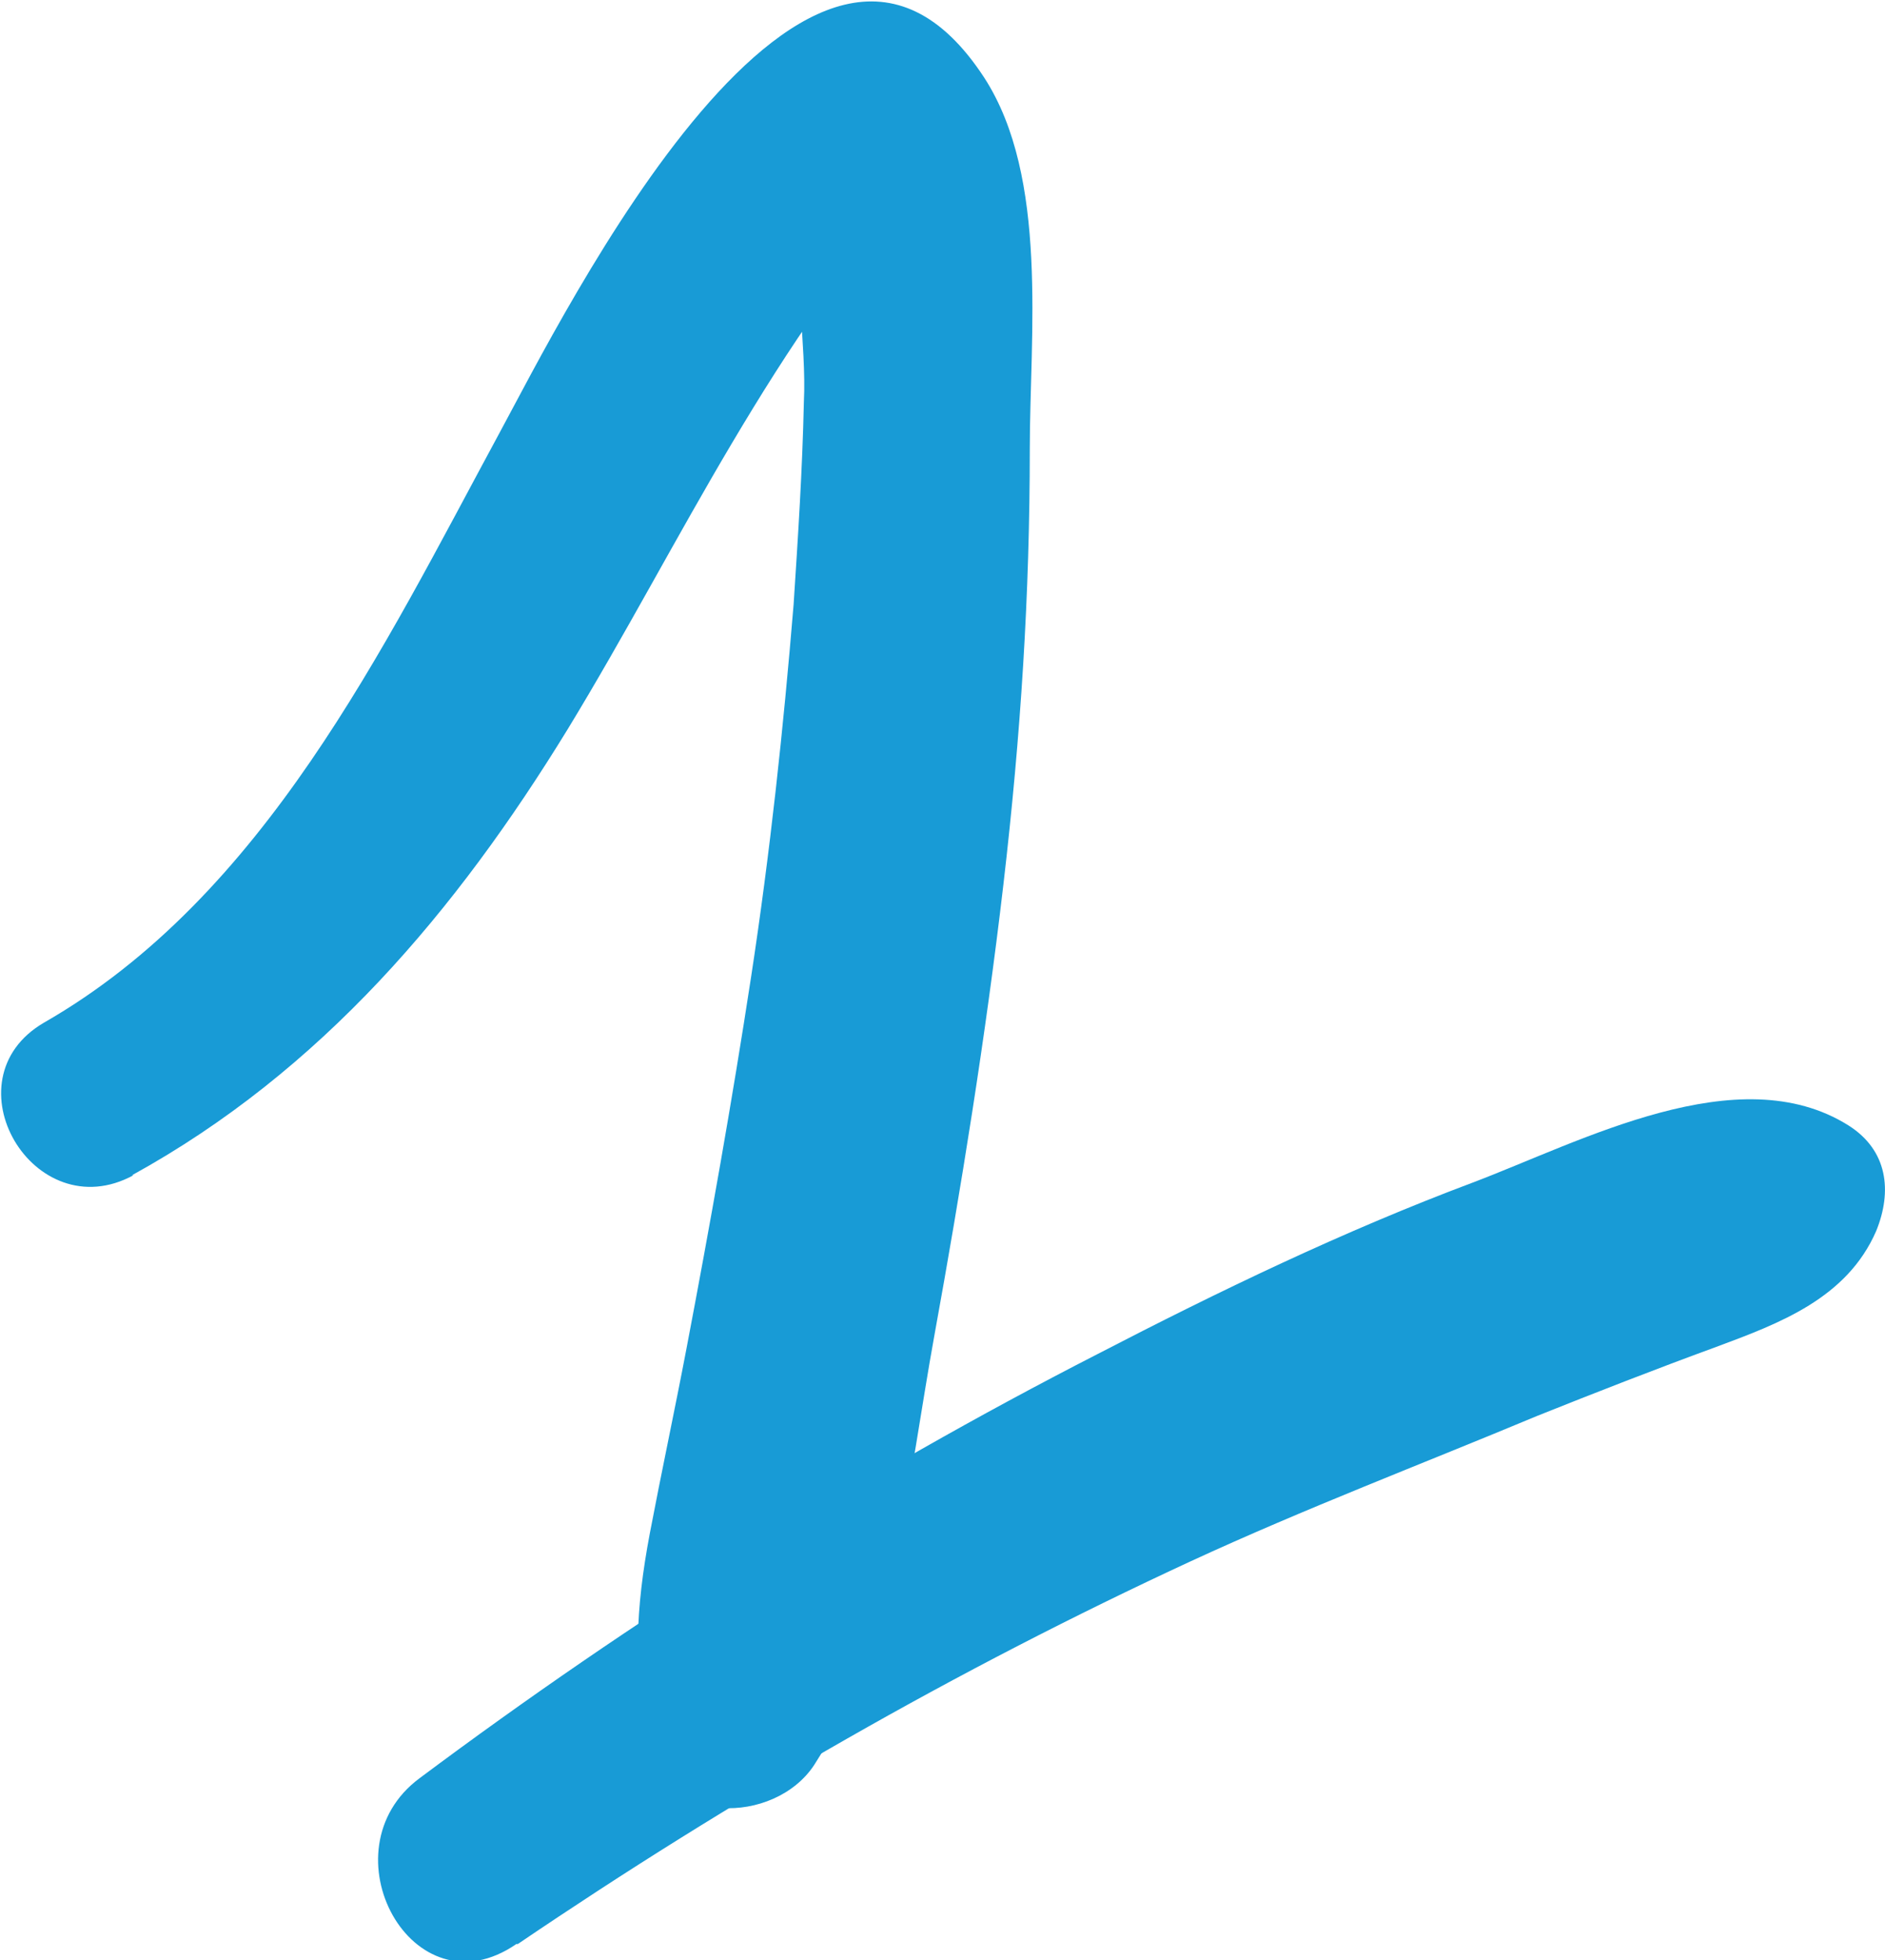
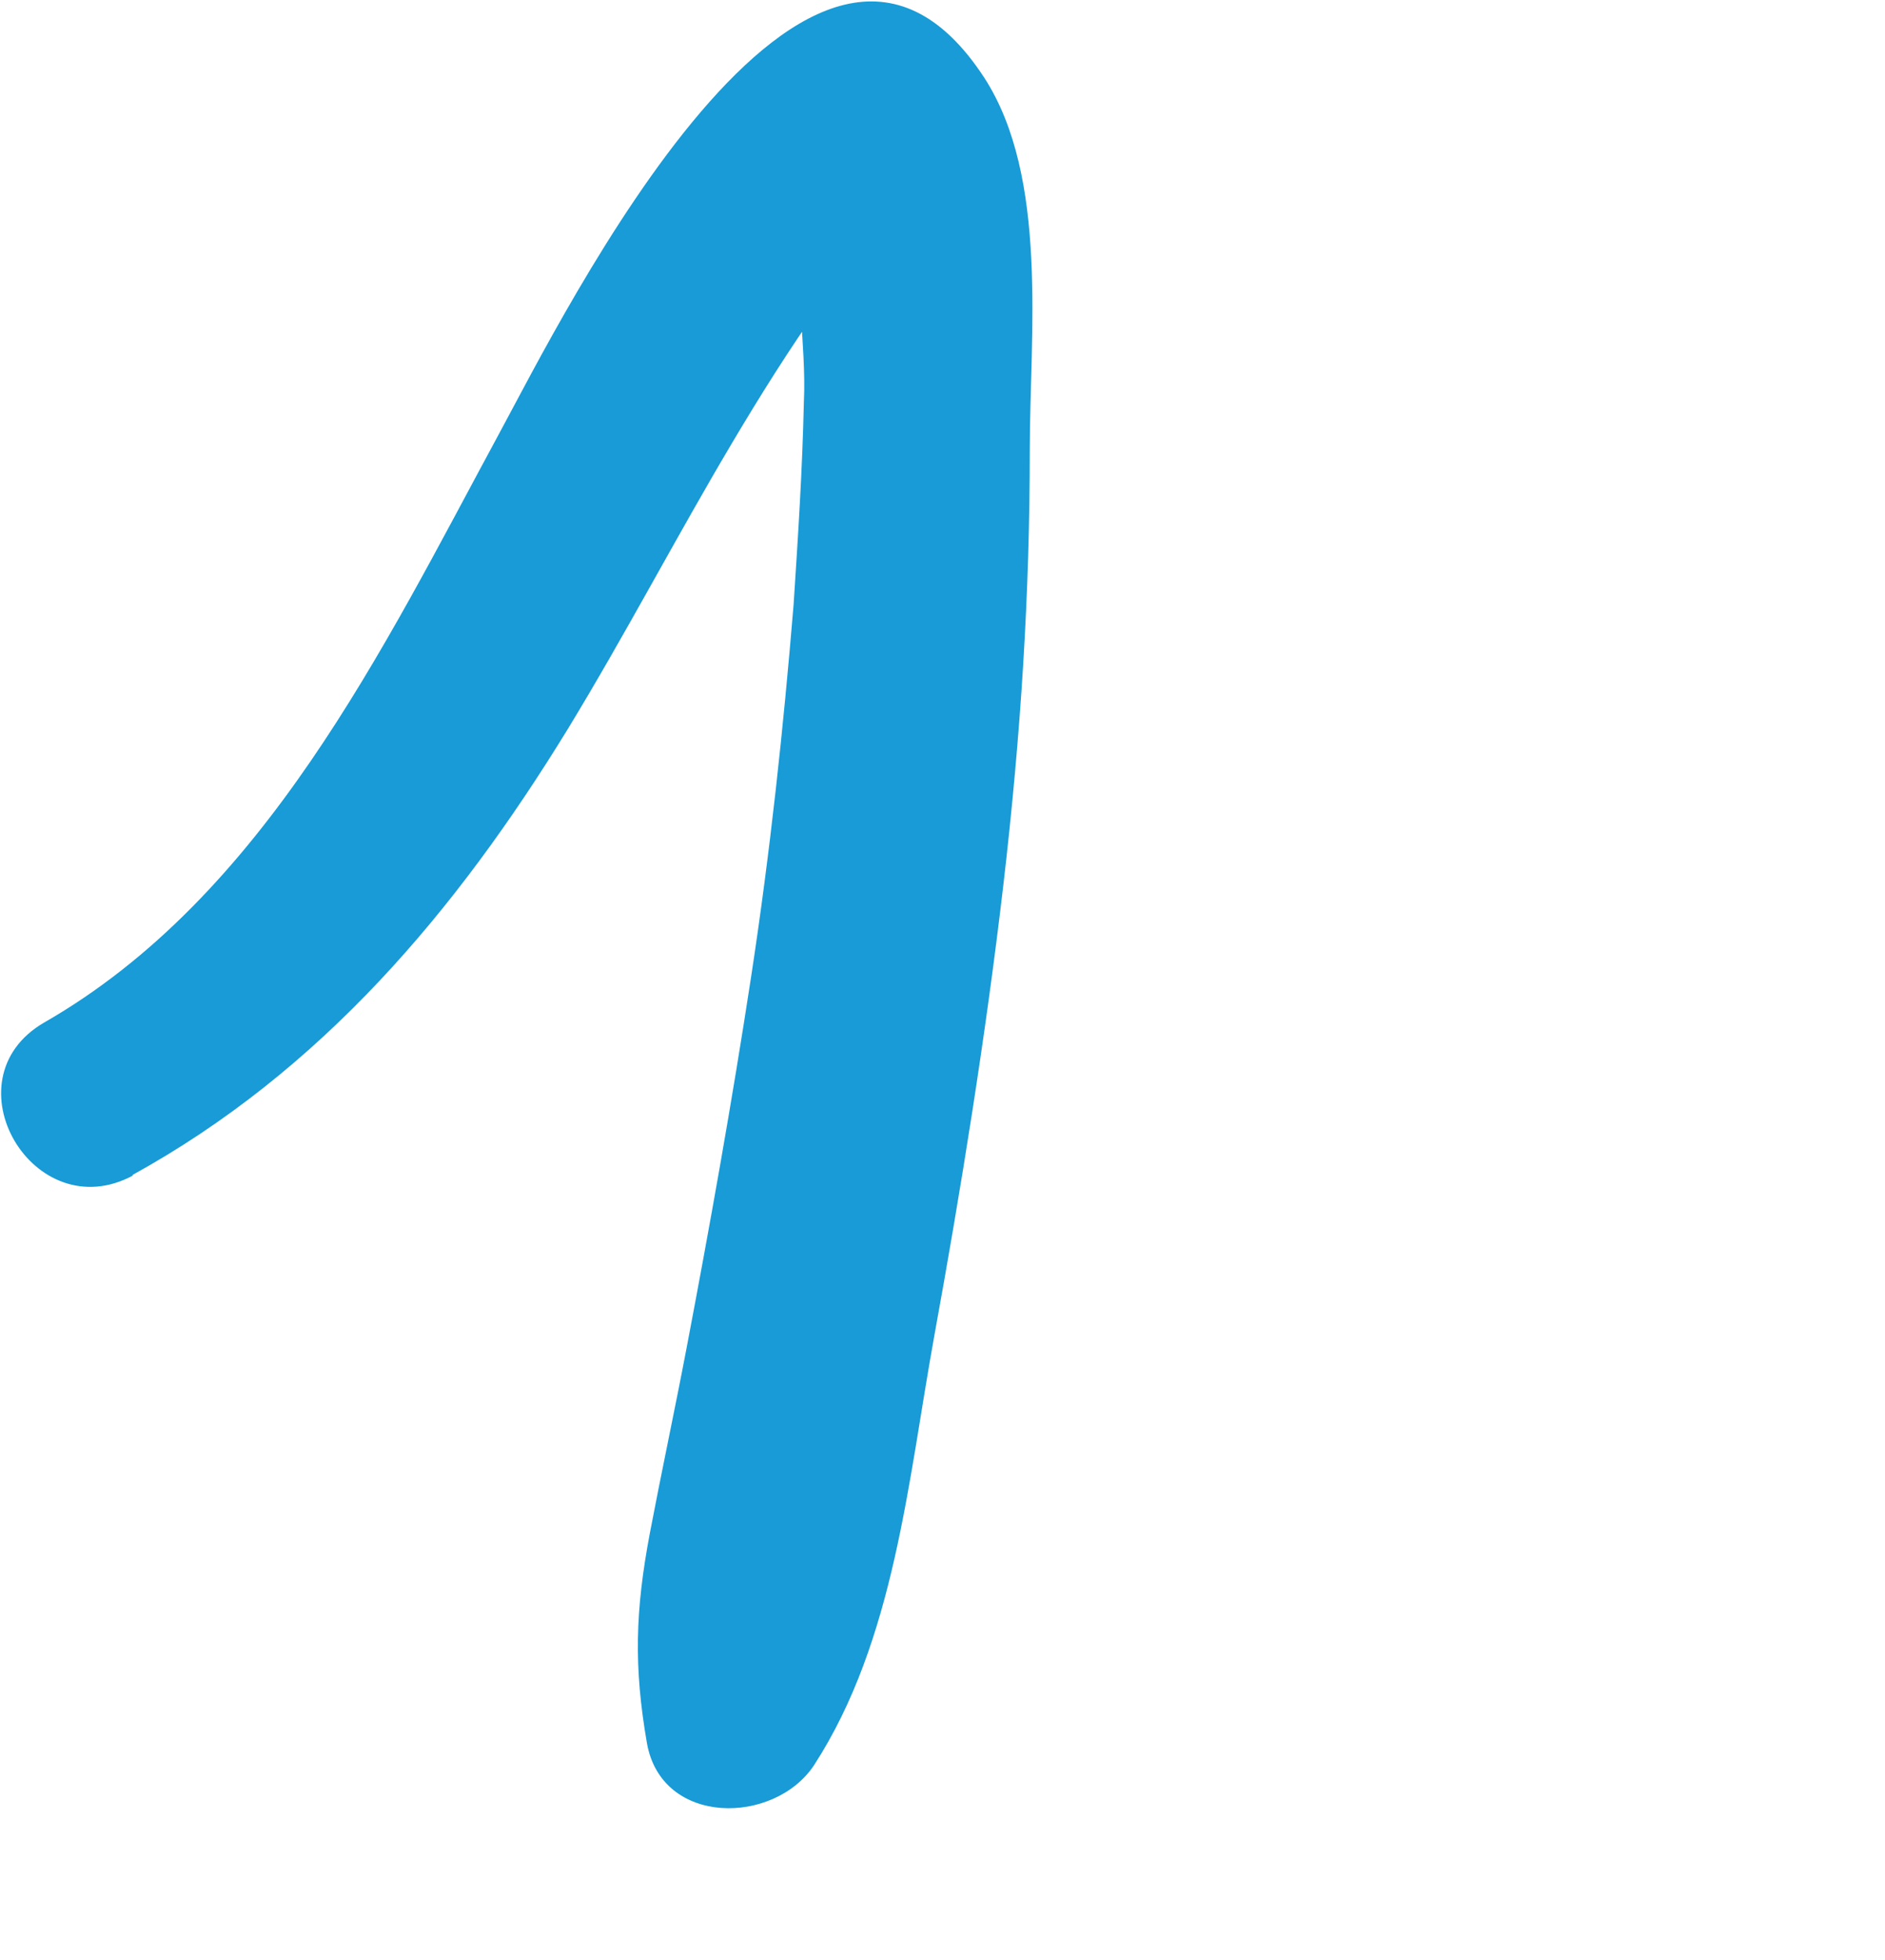
<svg xmlns="http://www.w3.org/2000/svg" id="Calque_1" data-name="Calque 1" viewBox="0 0 12.85 13.36">
  <defs>
    <style>
      .cls-1 {
        fill: #189bd6;
      }
    </style>
  </defs>
  <path class="cls-1" d="m.9,8.01c1.29-.71,2.21-1.8,2.97-3.04.39-.64.74-1.31,1.12-1.95.19-.32.39-.64.61-.95.1-.13.28-.3.34-.45.28-.24.12-.34-.48-.31.02.05.02.1.02.15-.08.38.02.89,0,1.28-.01.46-.04.92-.07,1.38-.07.85-.16,1.69-.29,2.54s-.28,1.69-.44,2.53c-.08.42-.17.84-.25,1.26-.1.53-.11.91-.02,1.43.1.57.87.56,1.14.15.55-.85.64-1.94.82-2.93s.35-2.04.47-3.07.18-1.98.18-2.97c0-.77.13-1.85-.31-2.53-1.18-1.81-2.87,1.62-3.31,2.43-.79,1.46-1.6,3.15-3.1,4.01-.67.39-.07,1.41.61,1.04h0Z" />
-   <path class="cls-1" d="m3.53,13.25c1.46-.99,2.99-1.87,4.59-2.61.78-.36,1.57-.66,2.36-.99.4-.16.81-.32,1.22-.47.43-.16.89-.33,1.09-.79.11-.27.08-.55-.19-.72-.75-.47-1.82.11-2.56.39-.88.33-1.73.74-2.56,1.17-1.62.83-3.16,1.8-4.62,2.89-.66.49-.05,1.62.66,1.13h0Z" />
</svg>